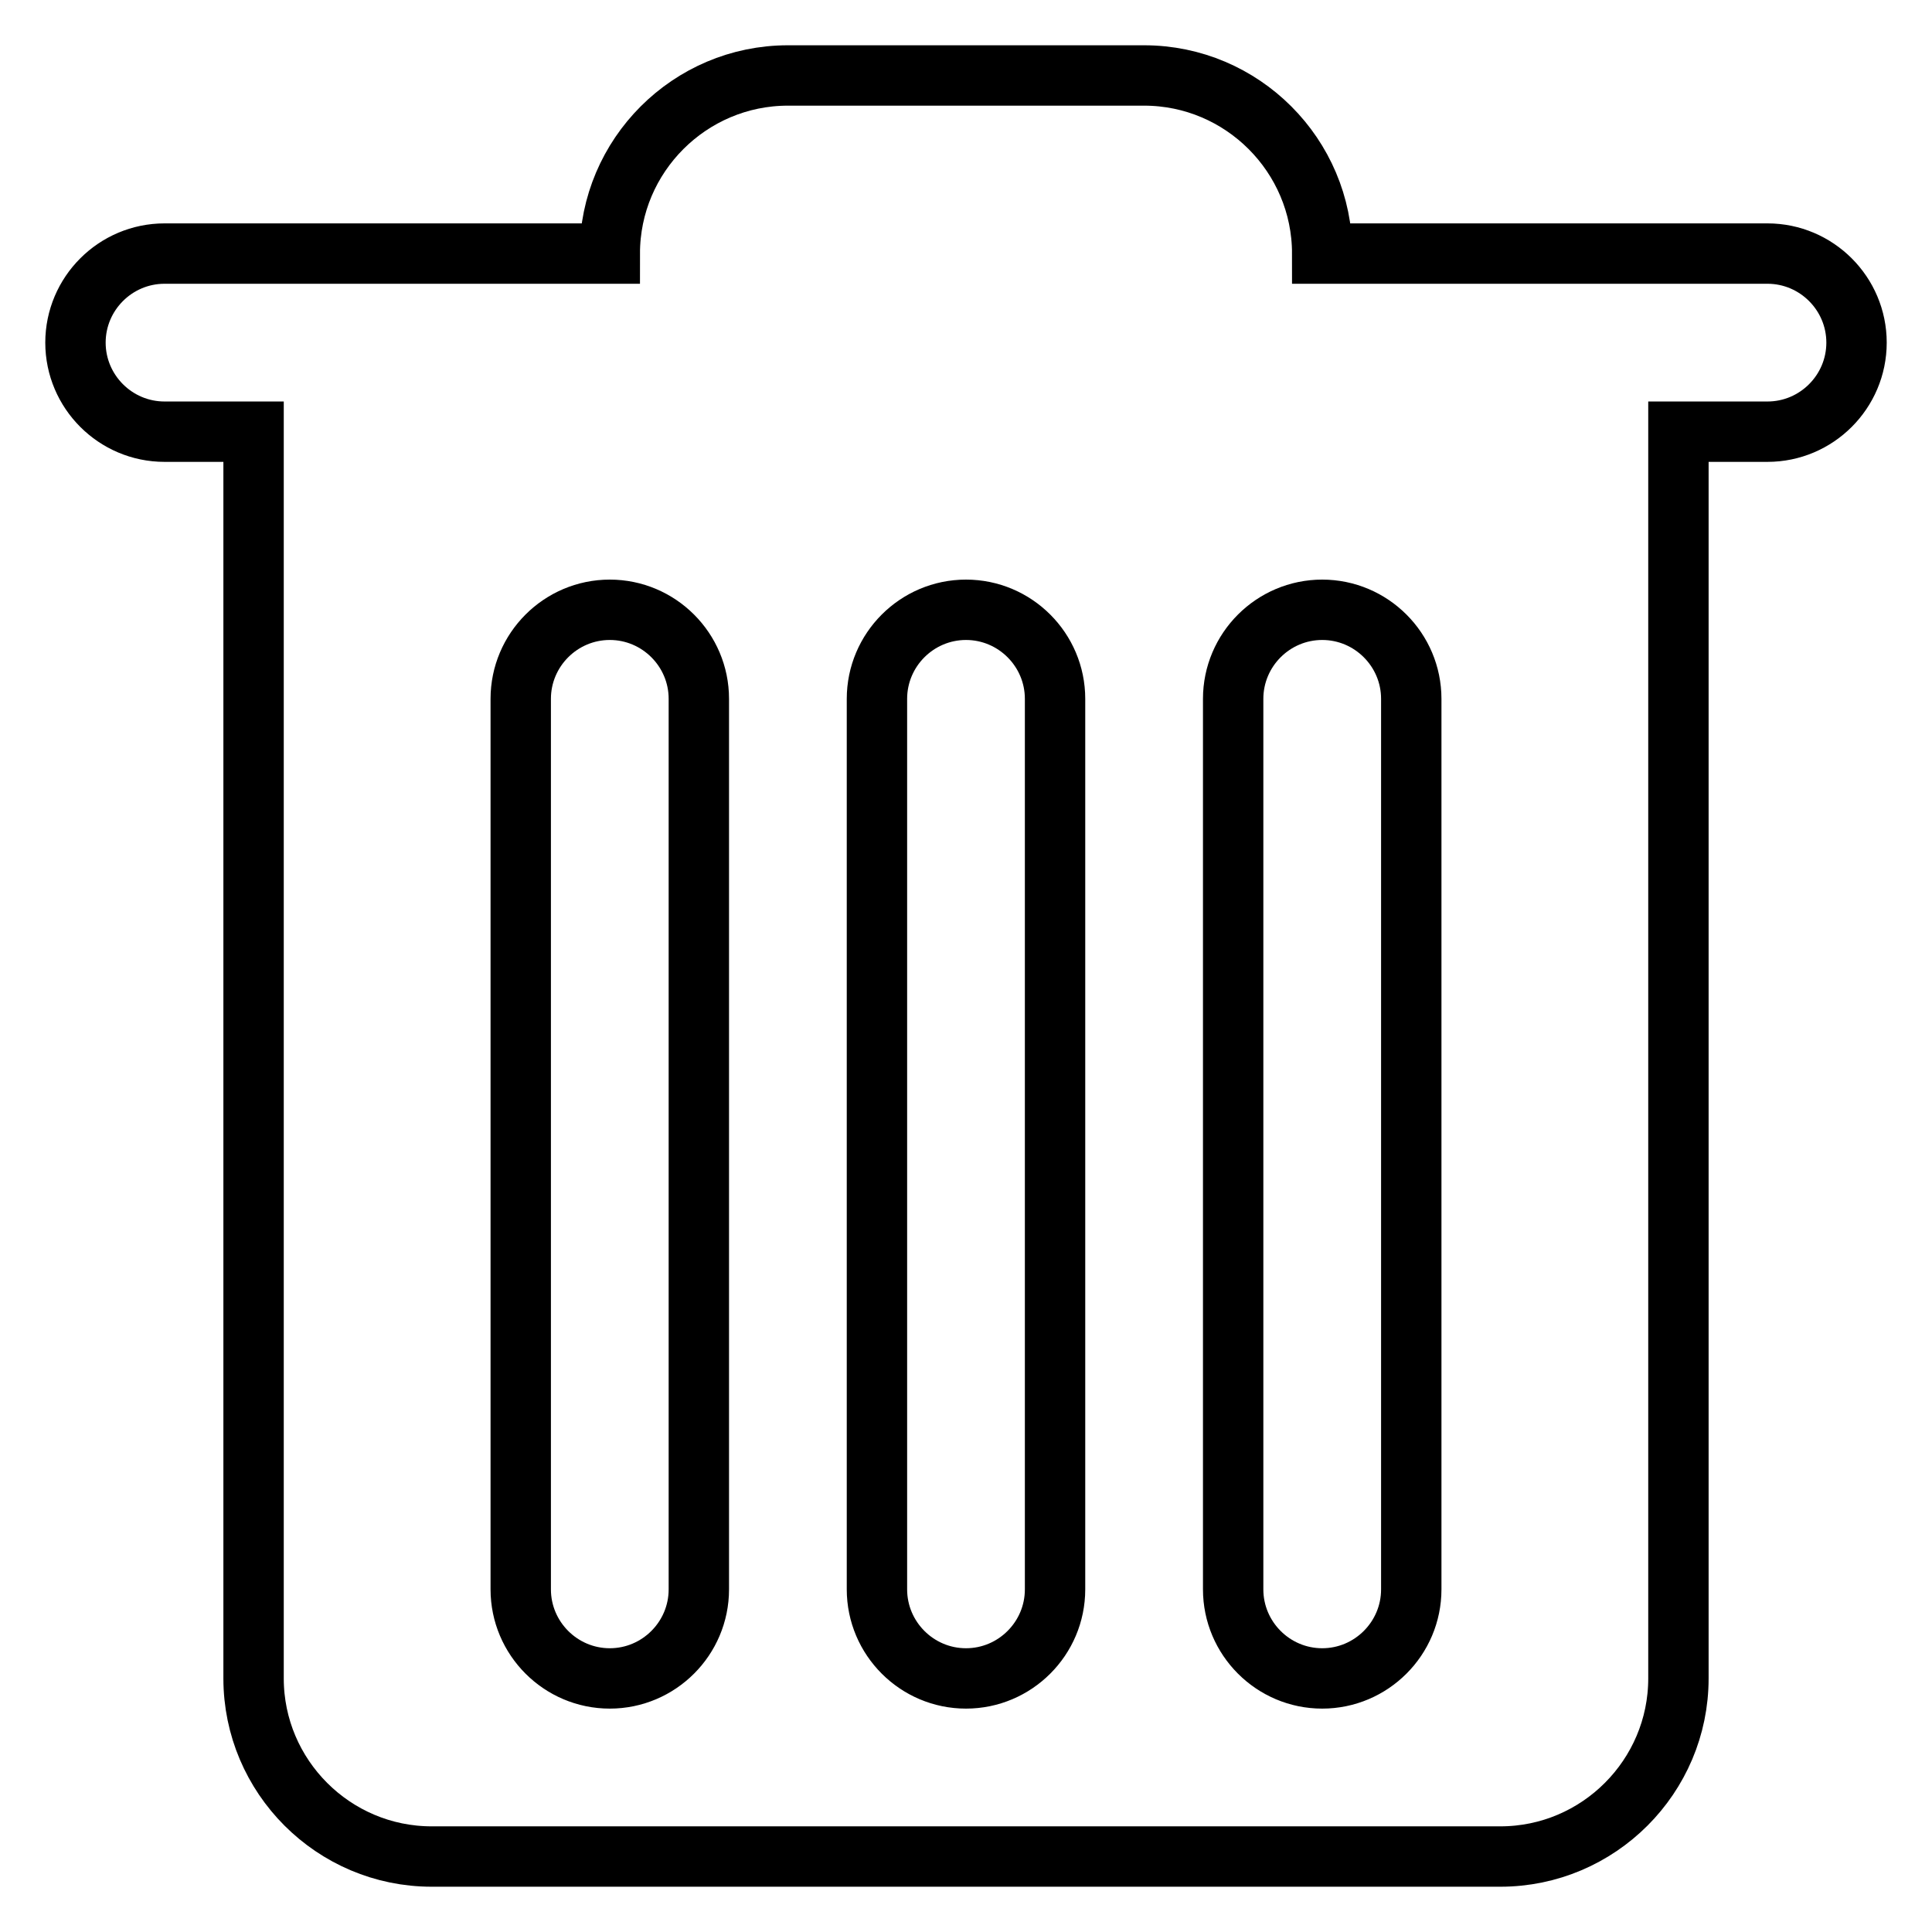
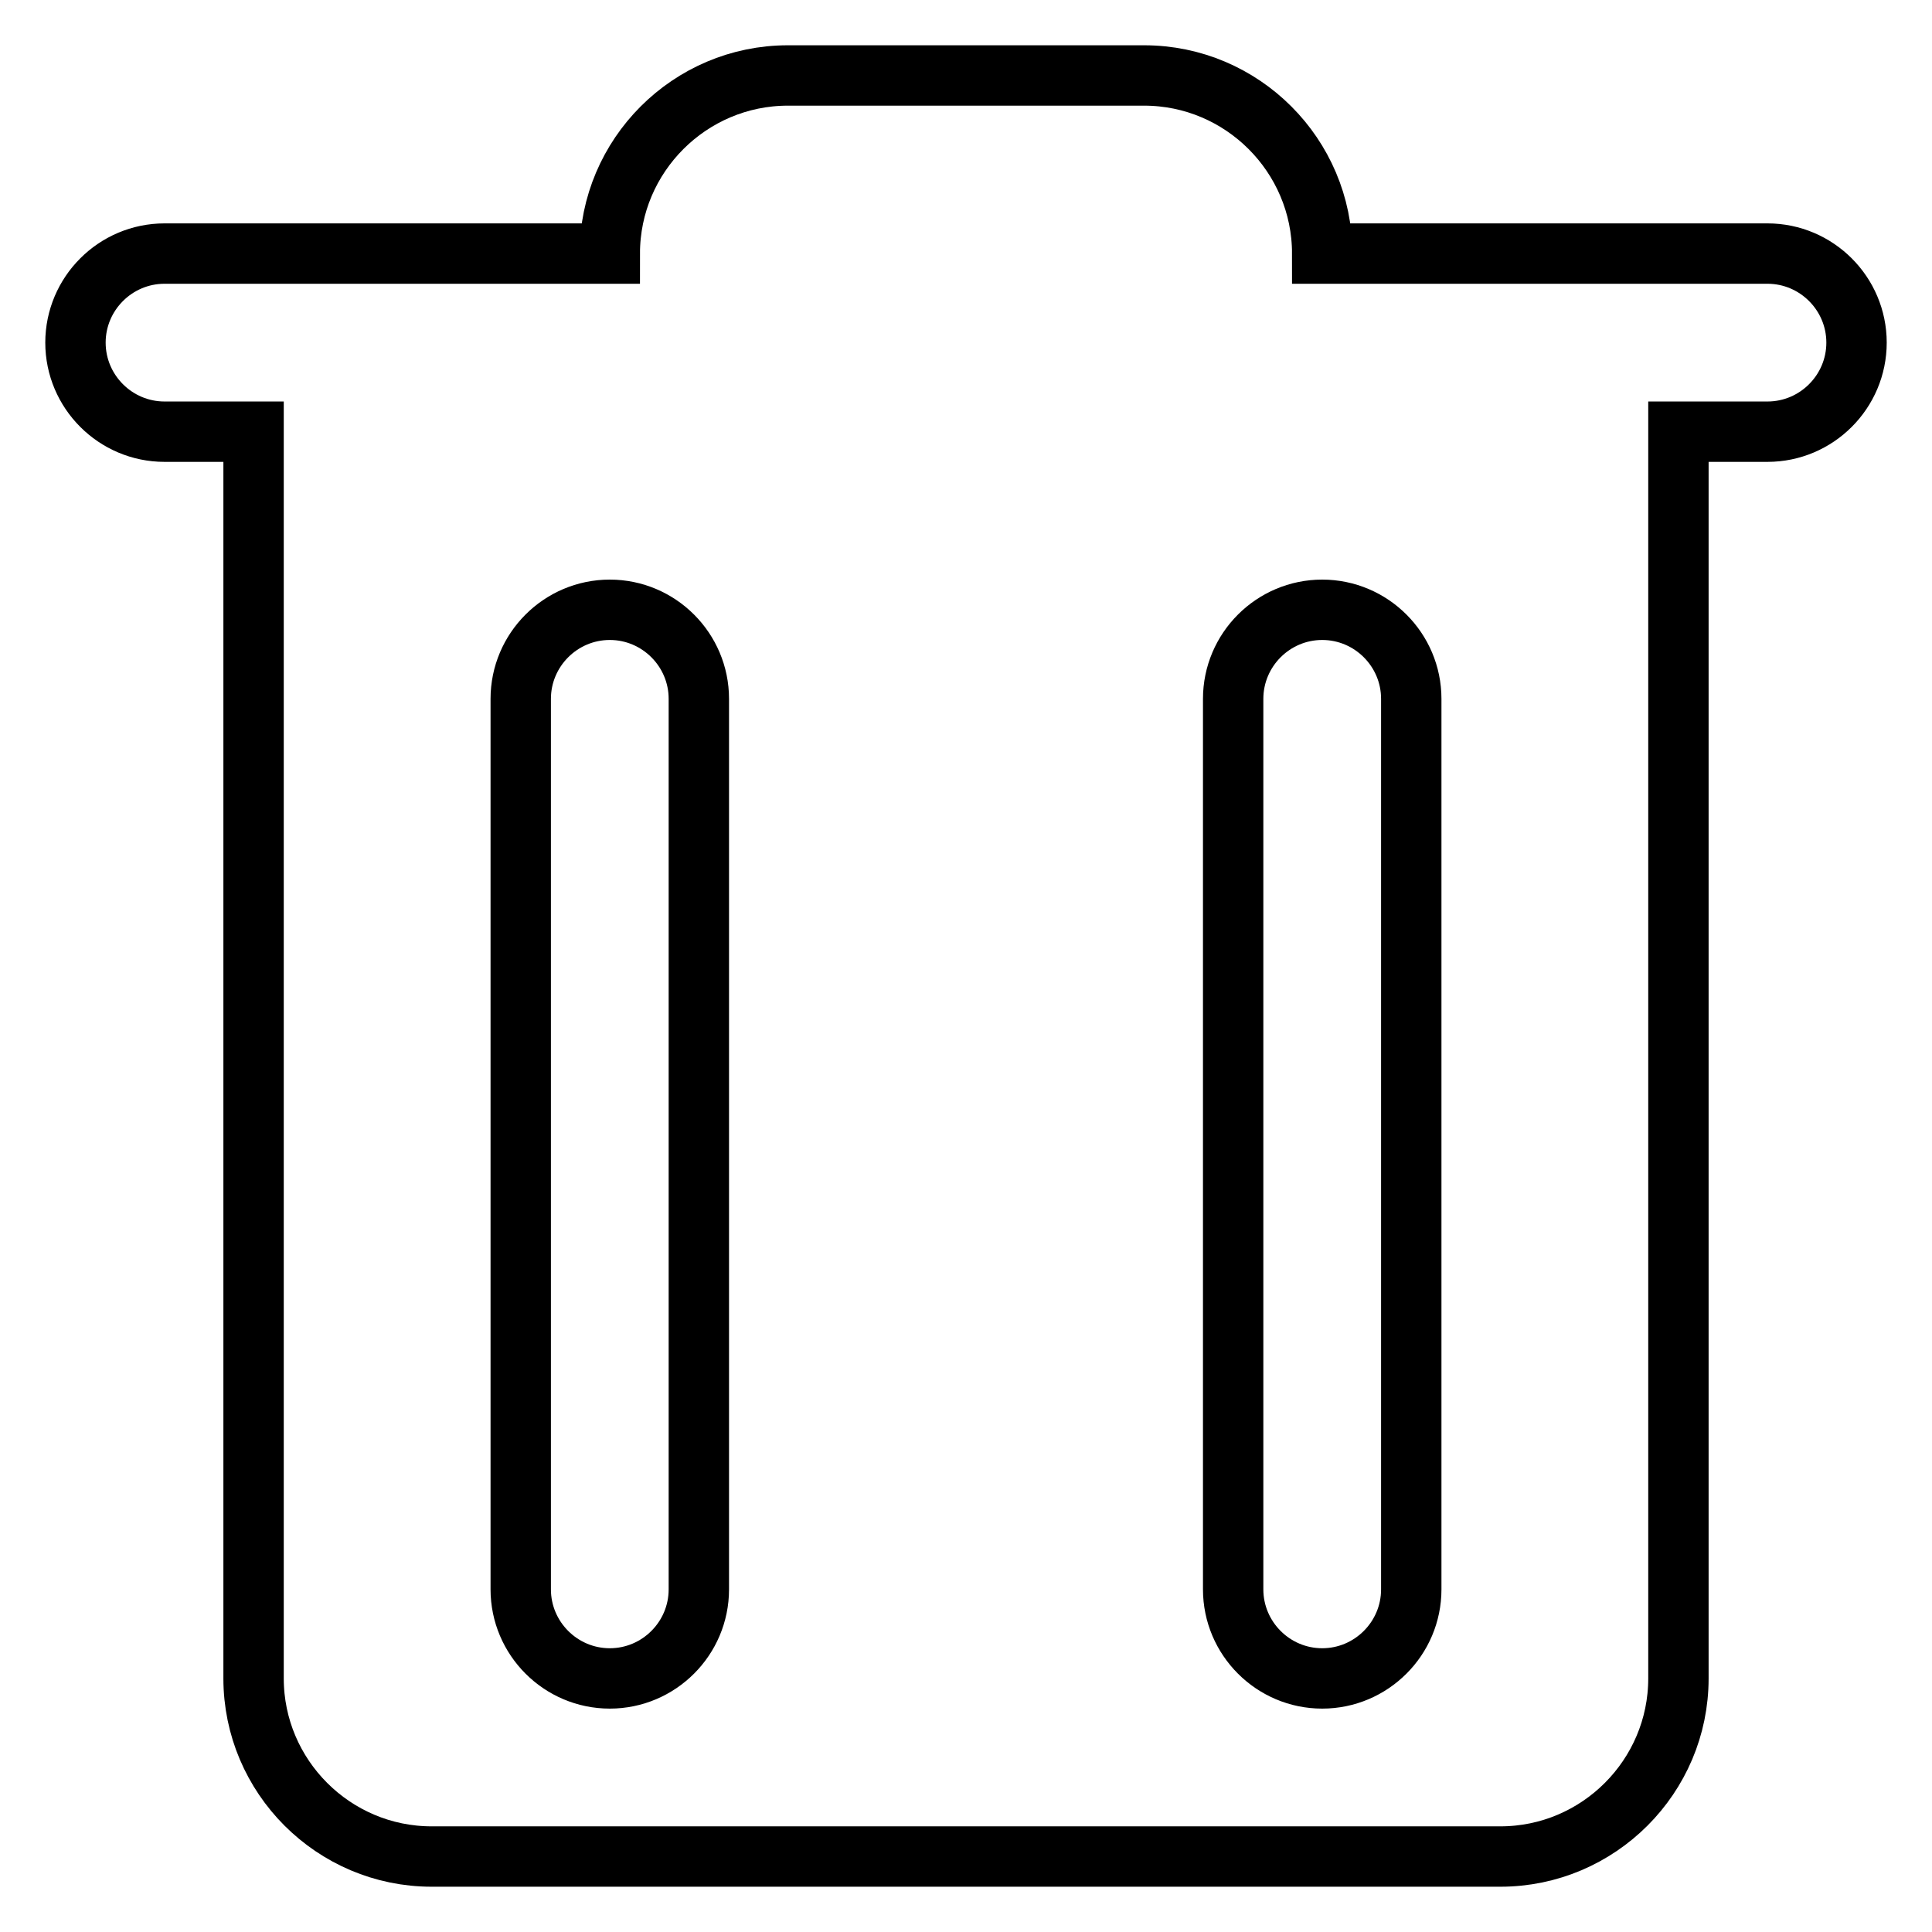
<svg xmlns="http://www.w3.org/2000/svg" version="1.1" x="0px" y="0px" viewBox="0 0 256 256" enable-background="new 0 0 256 256" xml:space="preserve">
  <g>
-     <path stroke-width="8" fill-opacity="0" stroke="#000000" d="M234.2,33.6h-59c0-13-10.6-23.6-23.6-23.6h-47.2c-13,0-23.6,10.6-23.6,23.6h-59c-6.5,0-11.8,5.3-11.8,11.8 c0,6.5,5.3,11.8,11.8,11.8h11.8v165.2c0,13,10.6,23.6,23.6,23.6h141.6c13,0,23.6-10.6,23.6-23.6V57.2h11.8 c6.5,0,11.8-5.3,11.8-11.8C246,38.9,240.7,33.6,234.2,33.6z M92.6,210.6c0,6.5-5.3,11.8-11.8,11.8c-6.5,0-11.8-5.3-11.8-11.8v-118 c0-6.5,5.3-11.8,11.8-11.8c6.5,0,11.8,5.3,11.8,11.8V210.6z M139.8,210.6c0,6.5-5.3,11.8-11.8,11.8s-11.8-5.3-11.8-11.8v-118 c0-6.5,5.3-11.8,11.8-11.8s11.8,5.3,11.8,11.8V210.6z M187,210.6c0,6.5-5.3,11.8-11.8,11.8s-11.8-5.3-11.8-11.8v-118 c0-6.5,5.3-11.8,11.8-11.8S187,86.1,187,92.6V210.6z" />
+     <path stroke-width="8" fill-opacity="0" stroke="#000000" d="M234.2,33.6h-59c0-13-10.6-23.6-23.6-23.6h-47.2c-13,0-23.6,10.6-23.6,23.6h-59c-6.5,0-11.8,5.3-11.8,11.8 c0,6.5,5.3,11.8,11.8,11.8h11.8v165.2c0,13,10.6,23.6,23.6,23.6h141.6c13,0,23.6-10.6,23.6-23.6V57.2h11.8 c6.5,0,11.8-5.3,11.8-11.8C246,38.9,240.7,33.6,234.2,33.6z M92.6,210.6c0,6.5-5.3,11.8-11.8,11.8c-6.5,0-11.8-5.3-11.8-11.8v-118 c0-6.5,5.3-11.8,11.8-11.8c6.5,0,11.8,5.3,11.8,11.8V210.6z c0,6.5-5.3,11.8-11.8,11.8s-11.8-5.3-11.8-11.8v-118 c0-6.5,5.3-11.8,11.8-11.8s11.8,5.3,11.8,11.8V210.6z M187,210.6c0,6.5-5.3,11.8-11.8,11.8s-11.8-5.3-11.8-11.8v-118 c0-6.5,5.3-11.8,11.8-11.8S187,86.1,187,92.6V210.6z" />
  </g>
</svg>